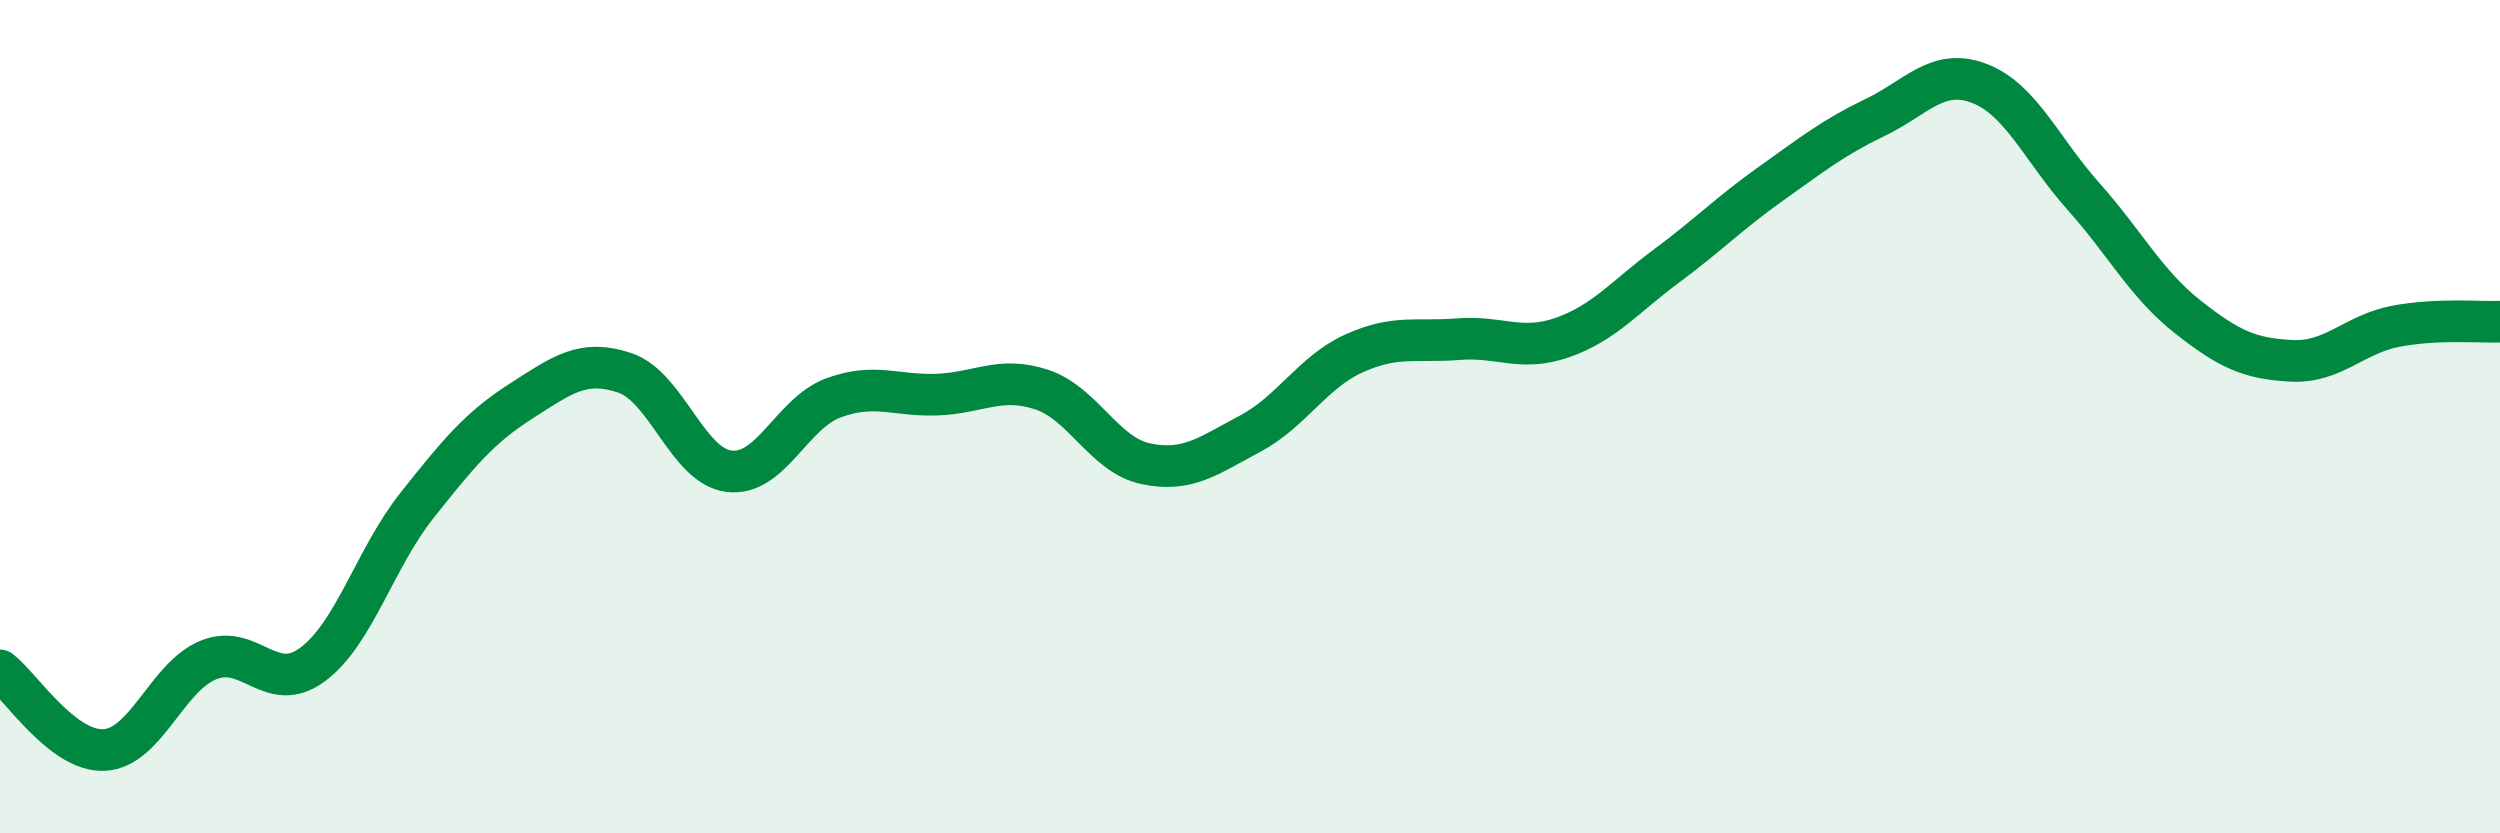
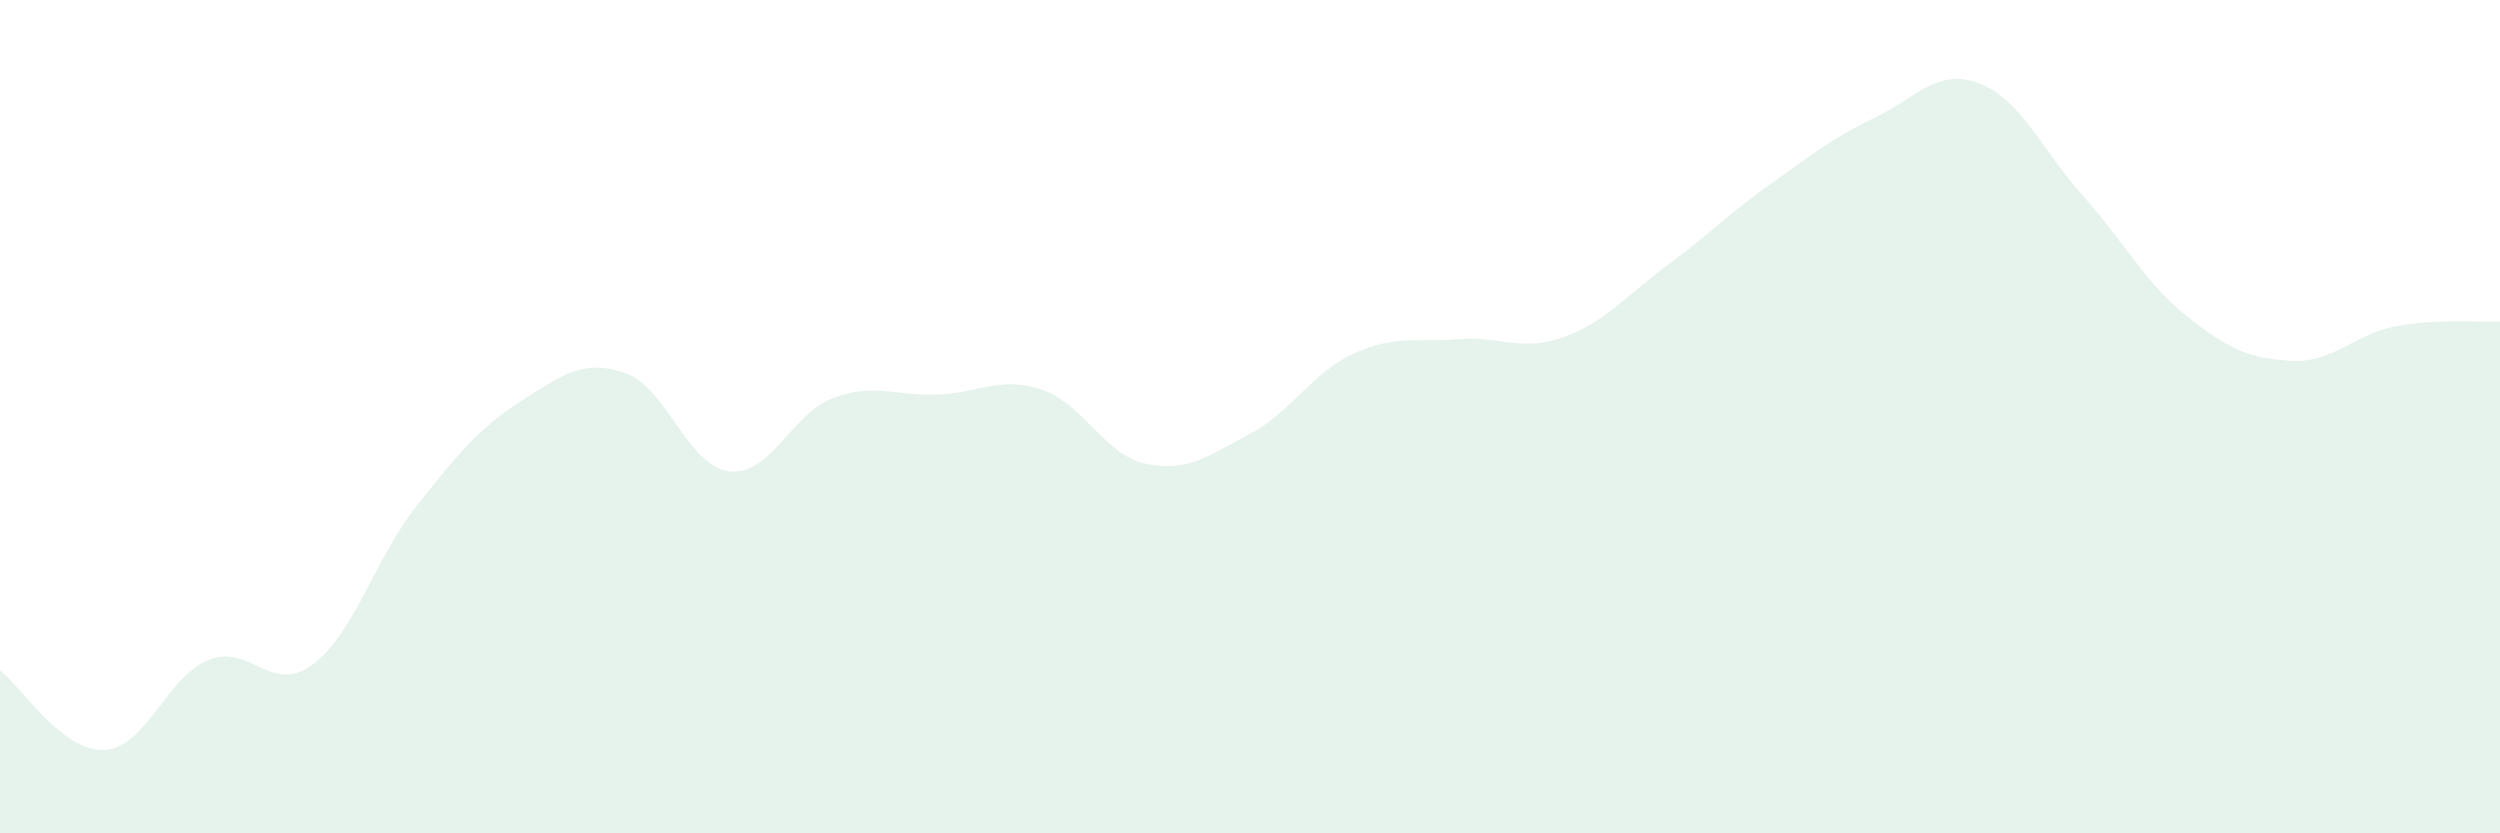
<svg xmlns="http://www.w3.org/2000/svg" width="60" height="20" viewBox="0 0 60 20">
  <path d="M 0,16.09 C 0.5,16.47 1.5,18.05 2.5,18 C 3.5,17.95 4,16.25 5,15.84 C 6,15.43 6.5,16.69 7.5,15.95 C 8.5,15.21 9,13.4 10,12.14 C 11,10.88 11.5,10.27 12.5,9.63 C 13.5,8.99 14,8.61 15,8.95 C 16,9.29 16.5,11.19 17.5,11.31 C 18.5,11.43 19,9.92 20,9.55 C 21,9.18 21.5,9.51 22.5,9.47 C 23.5,9.43 24,9.02 25,9.35 C 26,9.68 26.5,10.92 27.5,11.13 C 28.5,11.34 29,10.94 30,10.41 C 31,9.88 31.5,8.93 32.5,8.48 C 33.5,8.03 34,8.22 35,8.14 C 36,8.06 36.5,8.45 37.5,8.1 C 38.5,7.75 39,7.12 40,6.38 C 41,5.64 41.5,5.12 42.5,4.41 C 43.5,3.7 44,3.3 45,2.82 C 46,2.34 46.5,1.62 47.5,2 C 48.5,2.38 49,3.59 50,4.71 C 51,5.83 51.5,6.81 52.5,7.6 C 53.5,8.39 54,8.61 55,8.66 C 56,8.71 56.5,8.02 57.5,7.83 C 58.5,7.64 59.5,7.74 60,7.72L60 20L0 20Z" fill="#008740" opacity="0.1" stroke-linecap="round" stroke-linejoin="round" />
-   <path d="M 0,16.09 C 0.5,16.47 1.5,18.05 2.5,18 C 3.5,17.95 4,16.25 5,15.84 C 6,15.43 6.5,16.69 7.5,15.95 C 8.5,15.21 9,13.4 10,12.14 C 11,10.88 11.5,10.27 12.5,9.63 C 13.5,8.99 14,8.61 15,8.95 C 16,9.29 16.5,11.19 17.5,11.31 C 18.5,11.43 19,9.92 20,9.55 C 21,9.18 21.5,9.51 22.5,9.47 C 23.5,9.43 24,9.02 25,9.35 C 26,9.68 26.5,10.92 27.5,11.13 C 28.5,11.34 29,10.94 30,10.41 C 31,9.88 31.5,8.93 32.5,8.48 C 33.5,8.03 34,8.22 35,8.14 C 36,8.06 36.5,8.45 37.5,8.1 C 38.5,7.75 39,7.12 40,6.38 C 41,5.64 41.5,5.12 42.5,4.41 C 43.5,3.7 44,3.3 45,2.82 C 46,2.34 46.5,1.62 47.5,2 C 48.5,2.38 49,3.59 50,4.71 C 51,5.83 51.5,6.81 52.5,7.6 C 53.5,8.39 54,8.61 55,8.66 C 56,8.71 56.5,8.02 57.5,7.83 C 58.5,7.64 59.5,7.74 60,7.72" stroke="#008740" stroke-width="1" fill="none" stroke-linecap="round" stroke-linejoin="round" />
</svg>